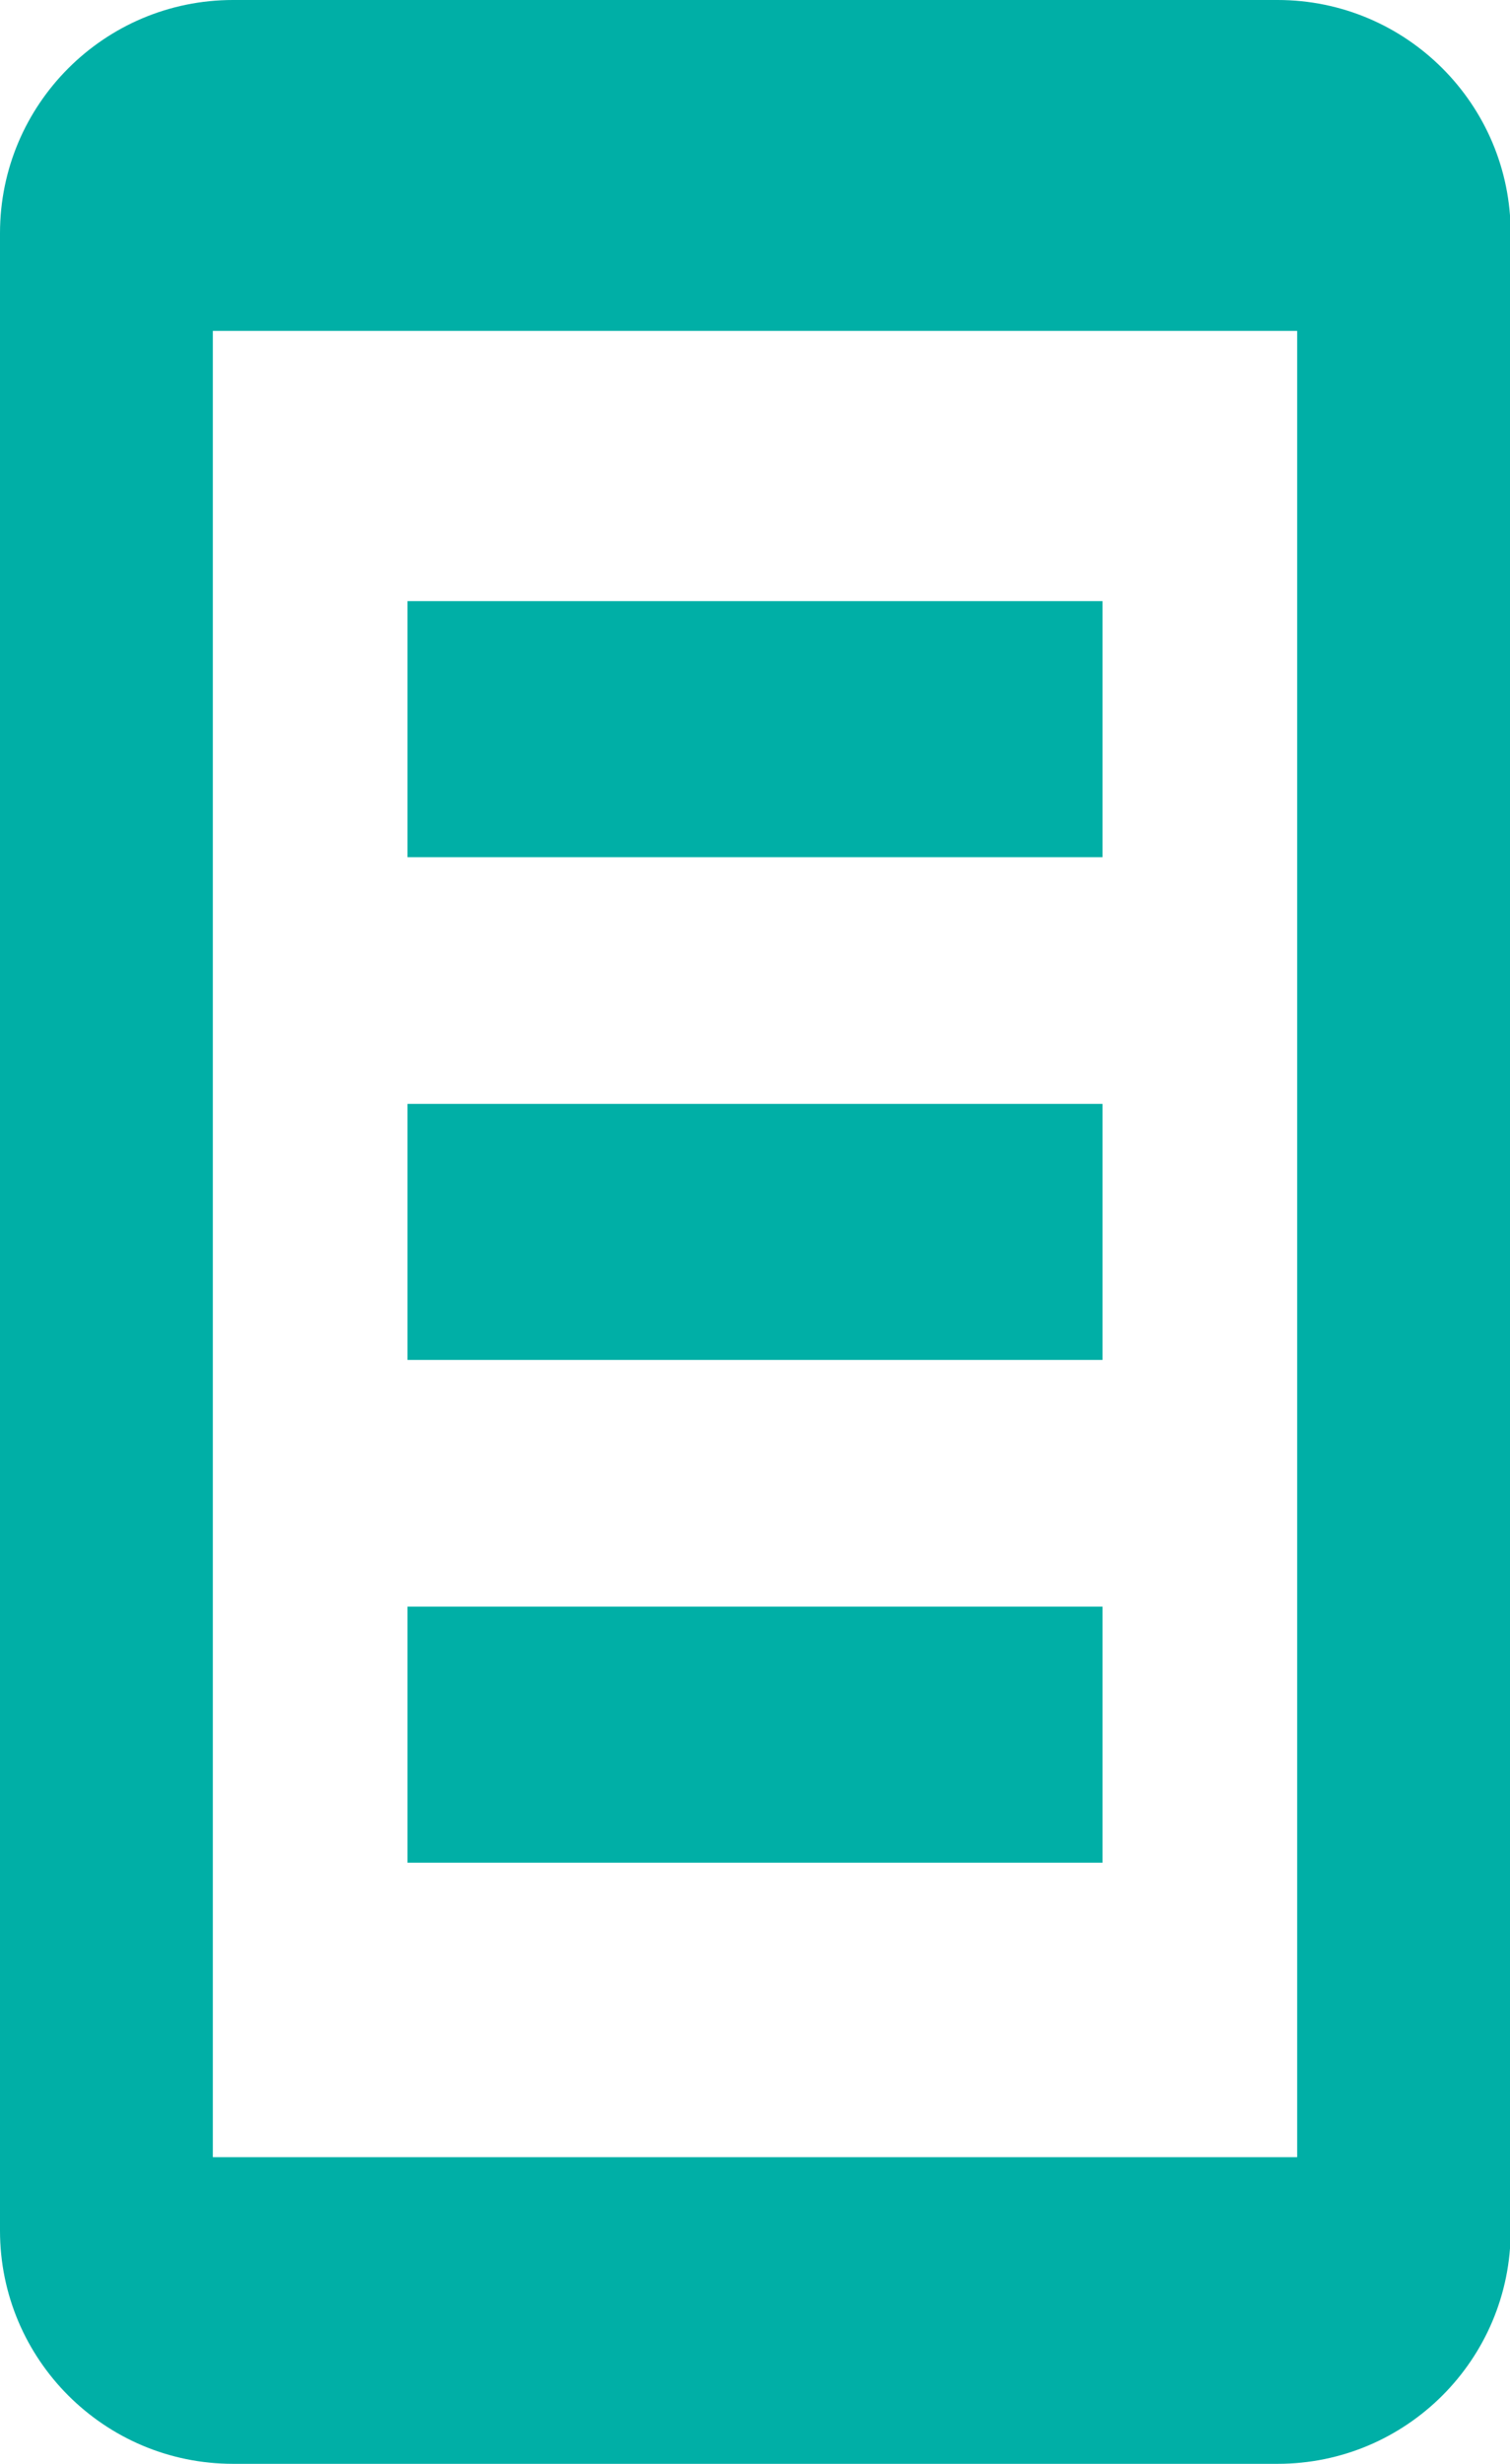
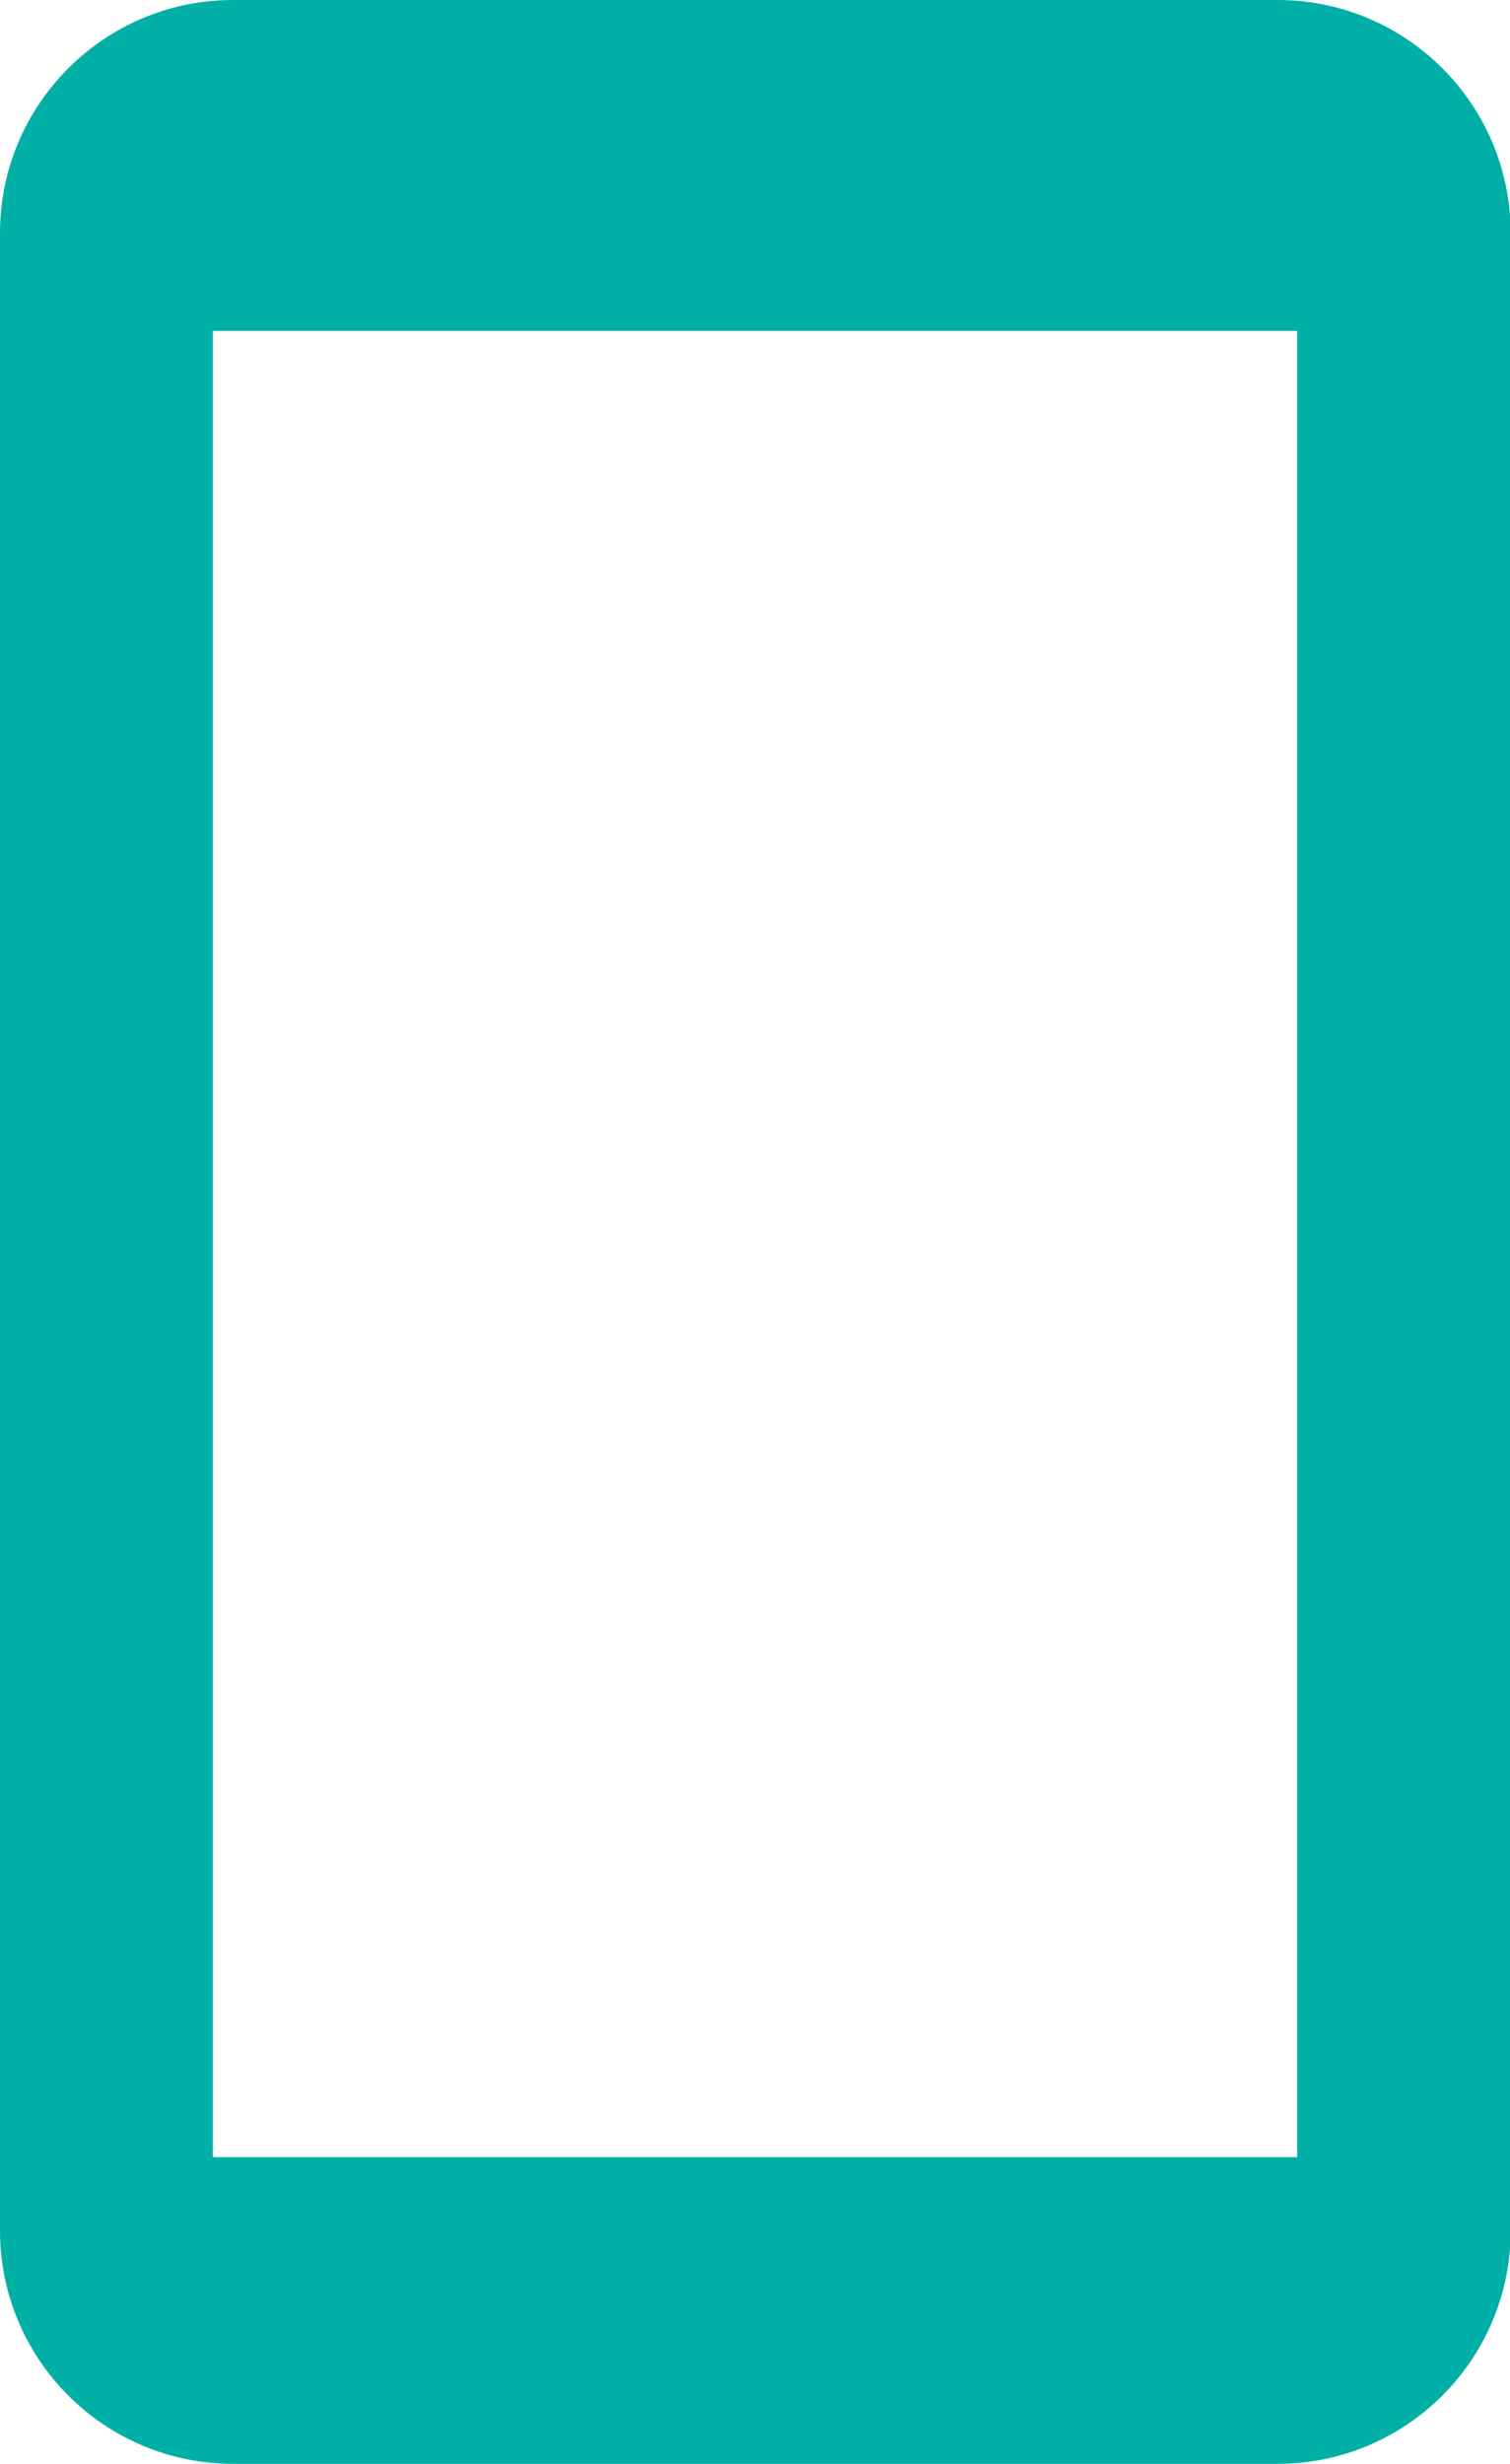
<svg xmlns="http://www.w3.org/2000/svg" id="Layer_2" data-name="Layer 2" width="22.42" height="36.56" viewBox="0 0 22.42 36.56">
  <defs>
    <style>
      .cls-1 {
        fill: #00afa6;
        stroke-width: 0px;
      }
    </style>
  </defs>
  <g id="Layer_1-2" data-name="Layer 1">
    <g>
      <path class="cls-1" d="M18.96,0H3.46C1.55,0,0,1.55,0,3.46v29.64c0,1.91,1.55,3.46,3.46,3.46h15.51c1.91,0,3.46-1.55,3.46-3.46V3.46c0-1.91-1.55-3.46-3.46-3.46ZM19.26,32.01H3.16V4.91h16.1v27.1Z" />
-       <rect class="cls-1" x="6.05" y="8.92" width="10.32" height="3.8" />
-       <rect class="cls-1" x="6.05" y="16.38" width="10.32" height="3.8" />
-       <rect class="cls-1" x="6.05" y="23.84" width="10.32" height="3.8" />
    </g>
  </g>
</svg>